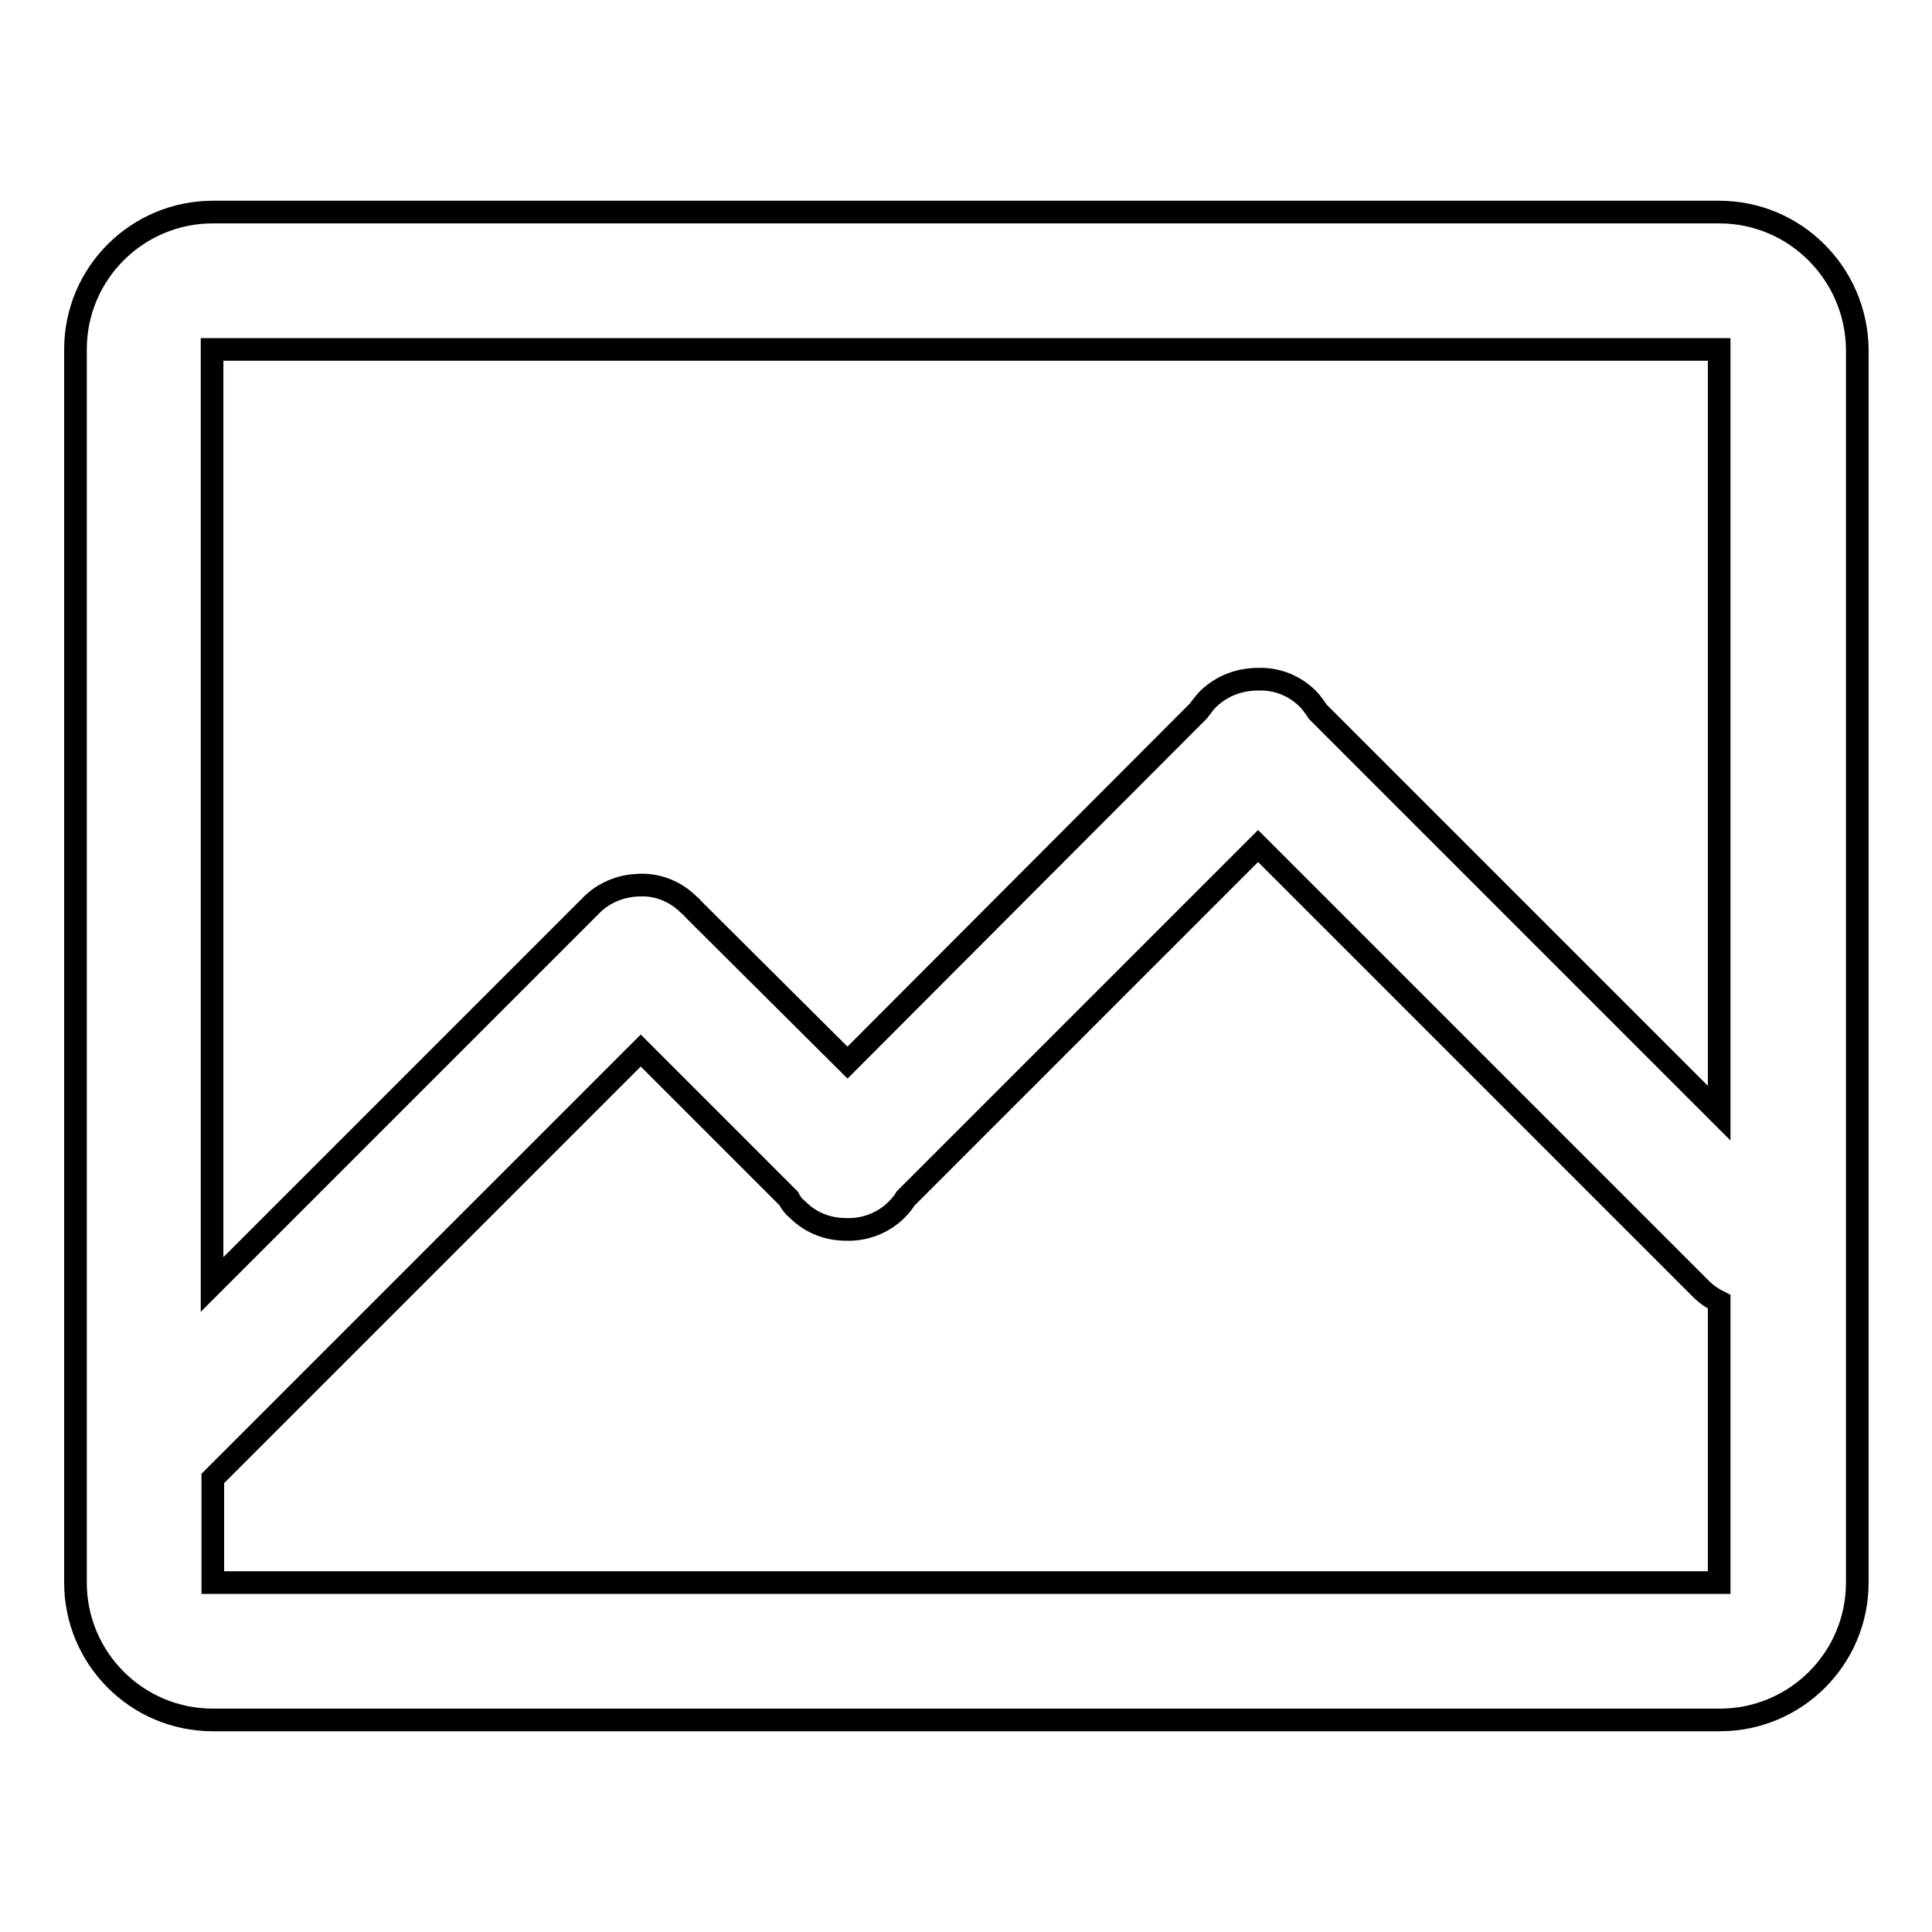
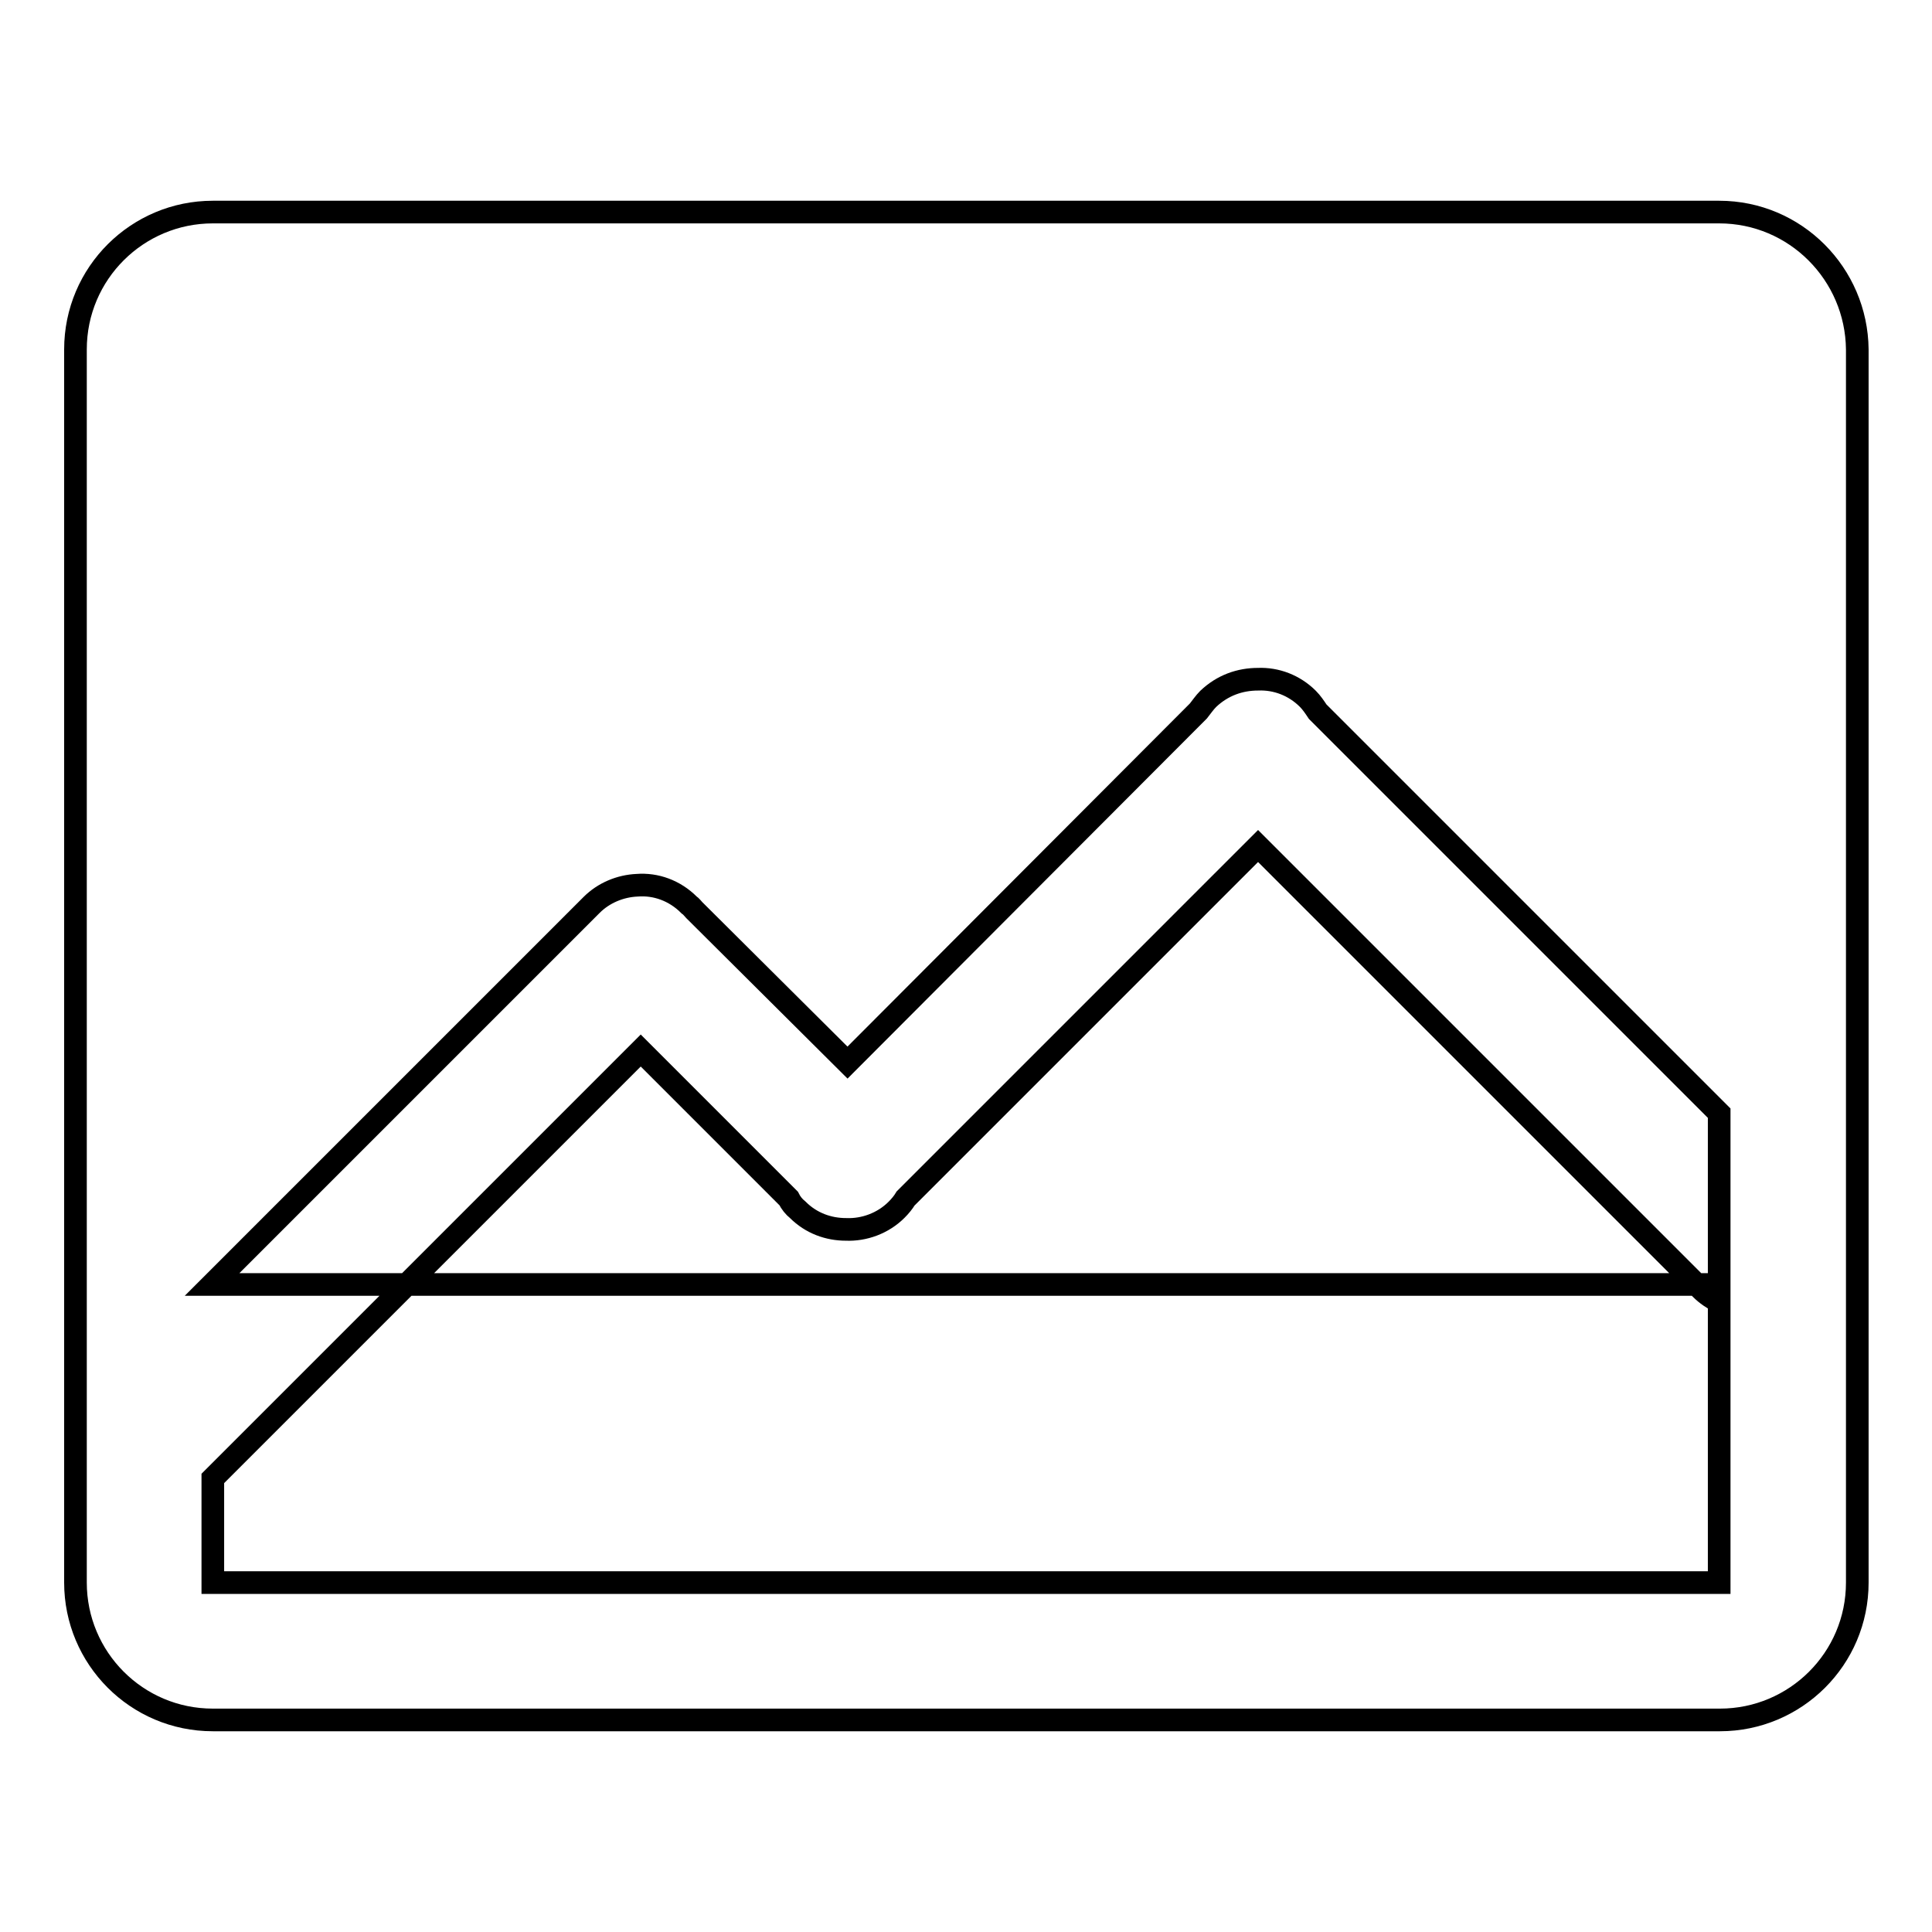
<svg xmlns="http://www.w3.org/2000/svg" version="1.1" x="0px" y="0px" viewBox="0 0 256 256" enable-background="new 0 0 256 256" xml:space="preserve">
  <g>
    <g>
-       <path stroke-width="3" fill-opacity="0" stroke="#000000" d="M227.8,28.1H28.2c-10,0-18.2,8.1-18.2,18.2v163.4c0,10,8.1,18.2,18.2,18.2h199.7c10,0,18.2-8.1,18.2-18.2V46.3C246,36.3,237.9,28.1,227.8,28.1z M227.8,209.7H28.2v-13.8l56.7-56.7l19.6,19.6c0.3,0.6,0.7,1.1,1.2,1.5c1.8,1.8,4.1,2.6,6.4,2.6c2.4,0.1,4.9-0.8,6.7-2.6c0.5-0.5,0.9-1,1.2-1.5l46.7-46.7l58.7,58.7c0.7,0.7,1.6,1.3,2.4,1.7V209.7L227.8,209.7z M227.8,147.5l-53.2-53.2c-0.4-0.6-0.8-1.2-1.3-1.7c-1.8-1.8-4.2-2.7-6.6-2.6c-2.4,0-4.7,0.8-6.6,2.6c-0.5,0.5-0.9,1.1-1.3,1.6l-46.5,46.6L92,120.6c-0.2-0.2-0.4-0.5-0.7-0.7c-1.9-1.9-4.4-2.8-6.9-2.6c-2.2,0.1-4.4,1-6,2.6c-0.2,0.2-0.4,0.4-0.6,0.6l-49.7,49.7V46.3h199.7V147.5L227.8,147.5z" />
+       <path stroke-width="3" fill-opacity="0" stroke="#000000" d="M227.8,28.1H28.2c-10,0-18.2,8.1-18.2,18.2v163.4c0,10,8.1,18.2,18.2,18.2h199.7c10,0,18.2-8.1,18.2-18.2V46.3C246,36.3,237.9,28.1,227.8,28.1z M227.8,209.7H28.2v-13.8l56.7-56.7l19.6,19.6c0.3,0.6,0.7,1.1,1.2,1.5c1.8,1.8,4.1,2.6,6.4,2.6c2.4,0.1,4.9-0.8,6.7-2.6c0.5-0.5,0.9-1,1.2-1.5l46.7-46.7l58.7,58.7c0.7,0.7,1.6,1.3,2.4,1.7V209.7L227.8,209.7z M227.8,147.5l-53.2-53.2c-0.4-0.6-0.8-1.2-1.3-1.7c-1.8-1.8-4.2-2.7-6.6-2.6c-2.4,0-4.7,0.8-6.6,2.6c-0.5,0.5-0.9,1.1-1.3,1.6l-46.5,46.6L92,120.6c-0.2-0.2-0.4-0.5-0.7-0.7c-1.9-1.9-4.4-2.8-6.9-2.6c-2.2,0.1-4.4,1-6,2.6c-0.2,0.2-0.4,0.4-0.6,0.6l-49.7,49.7h199.7V147.5L227.8,147.5z" />
    </g>
  </g>
</svg>